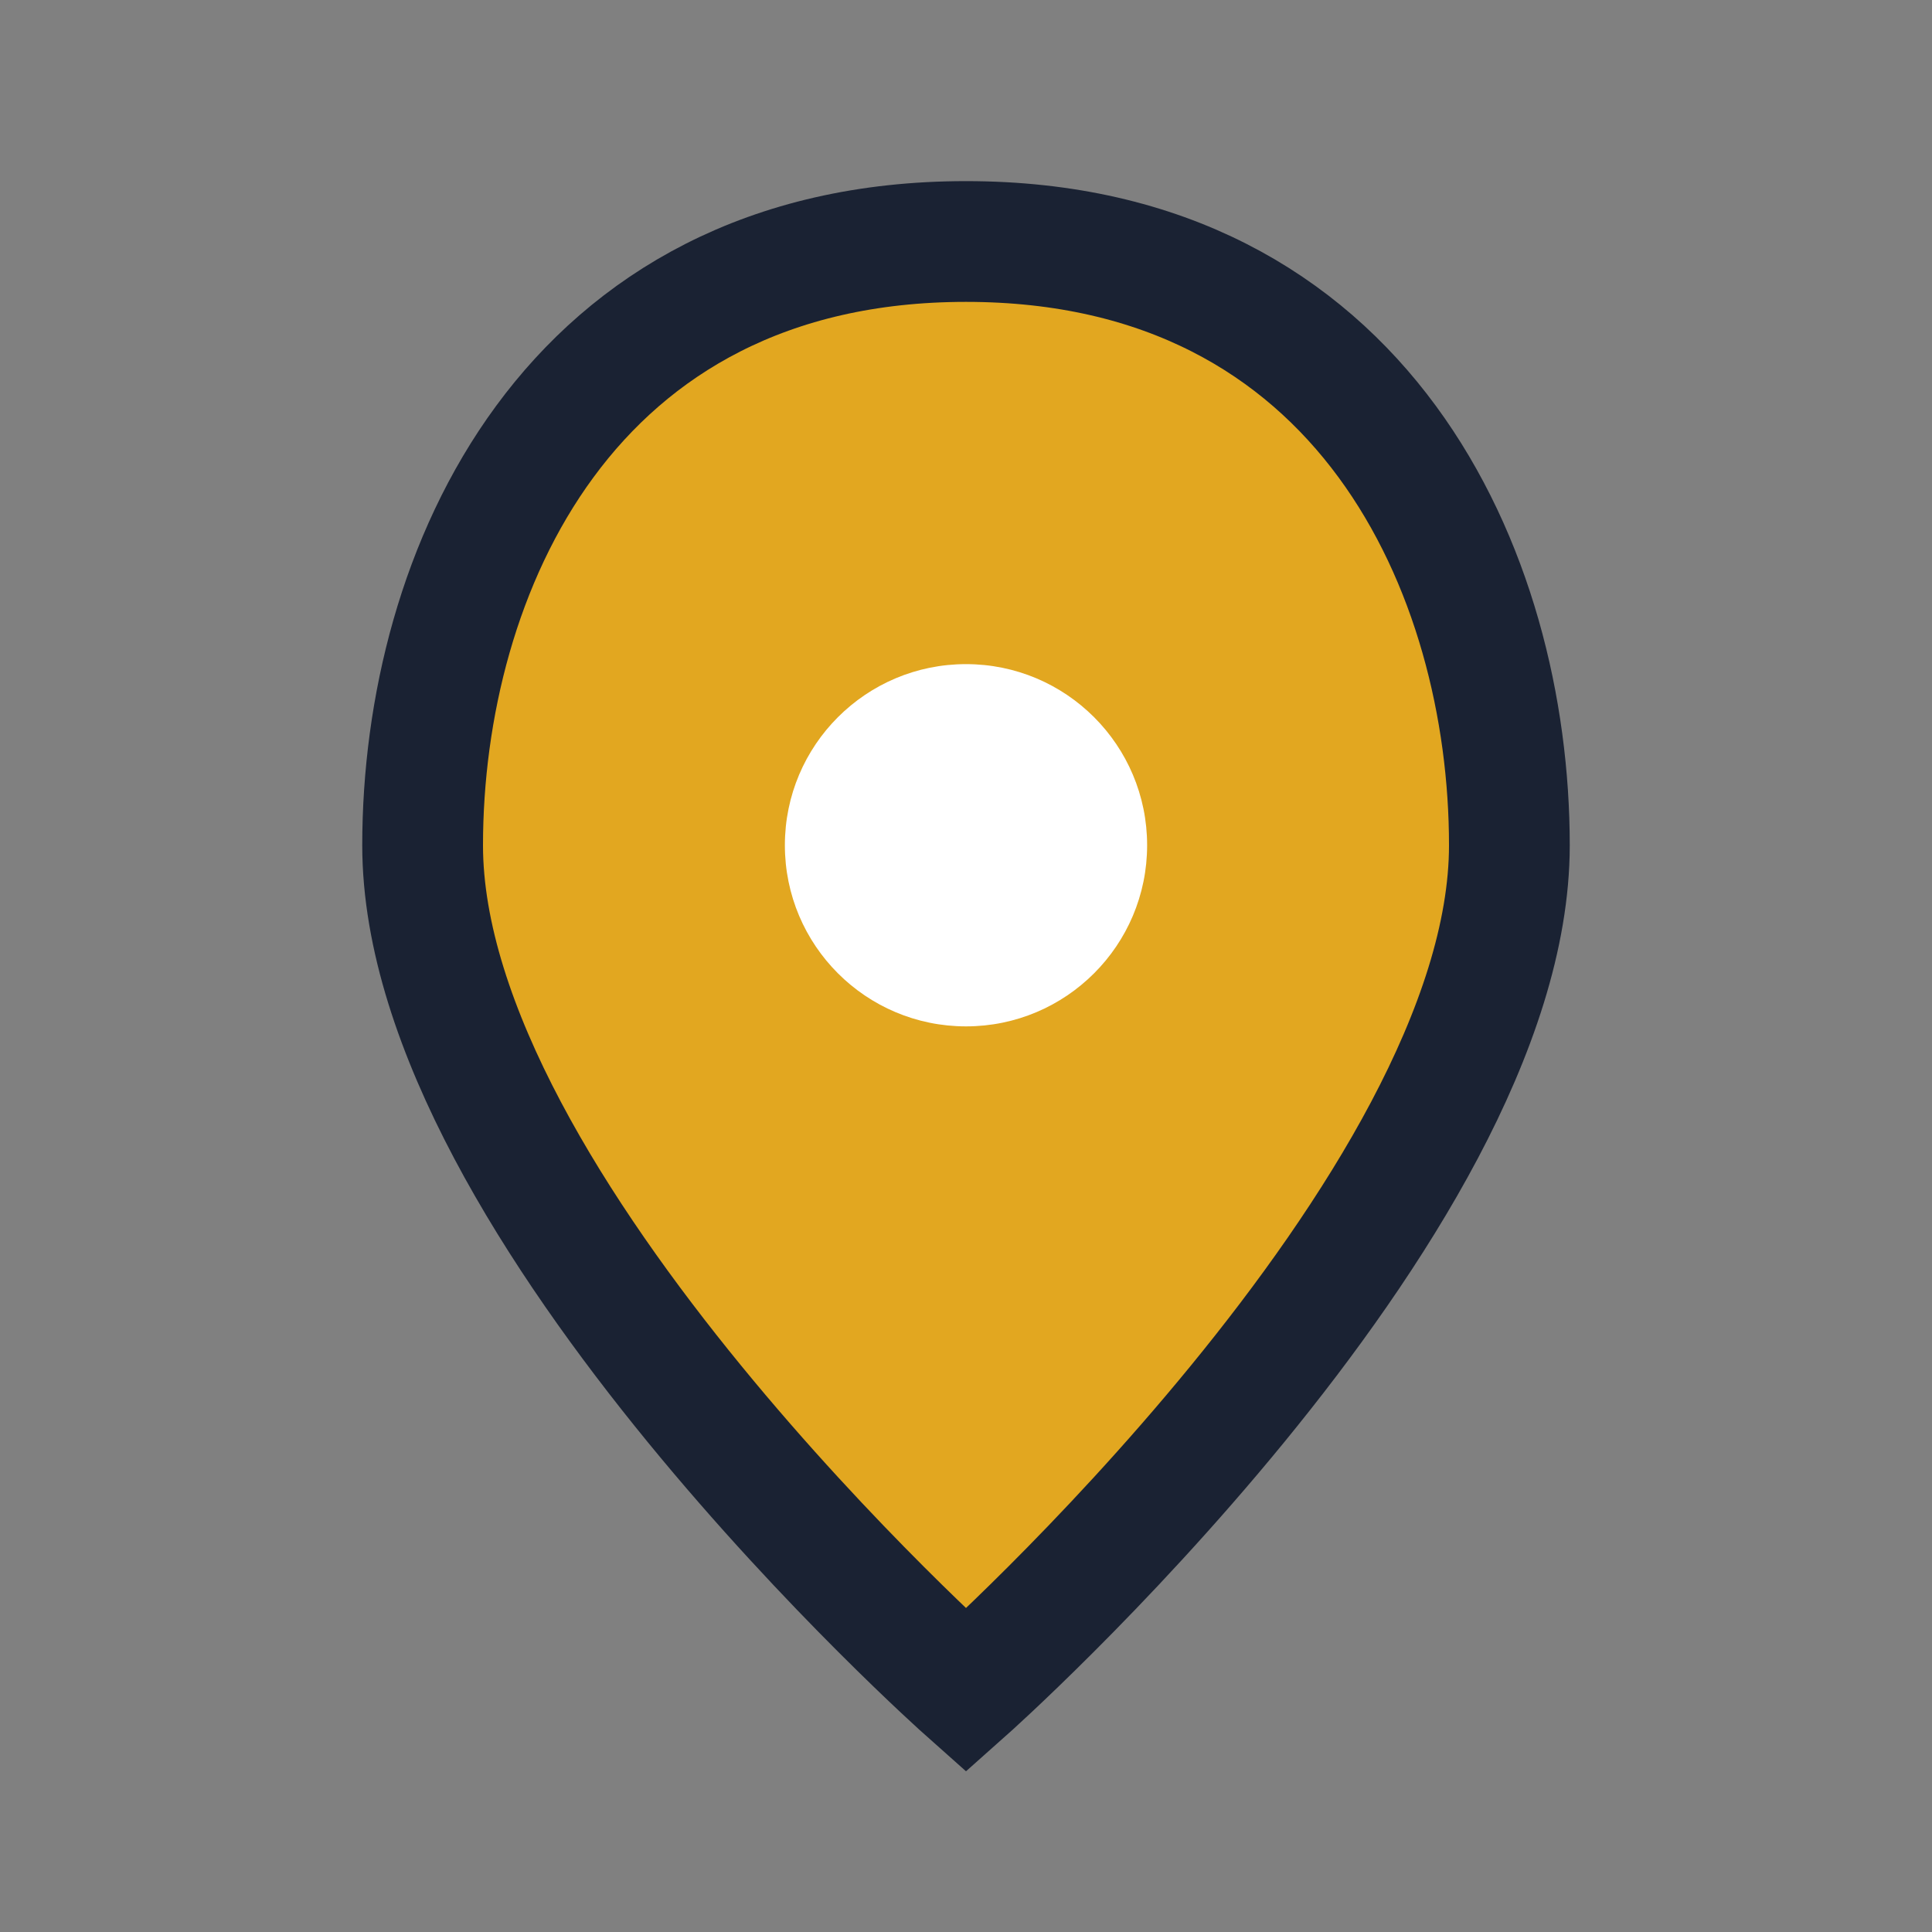
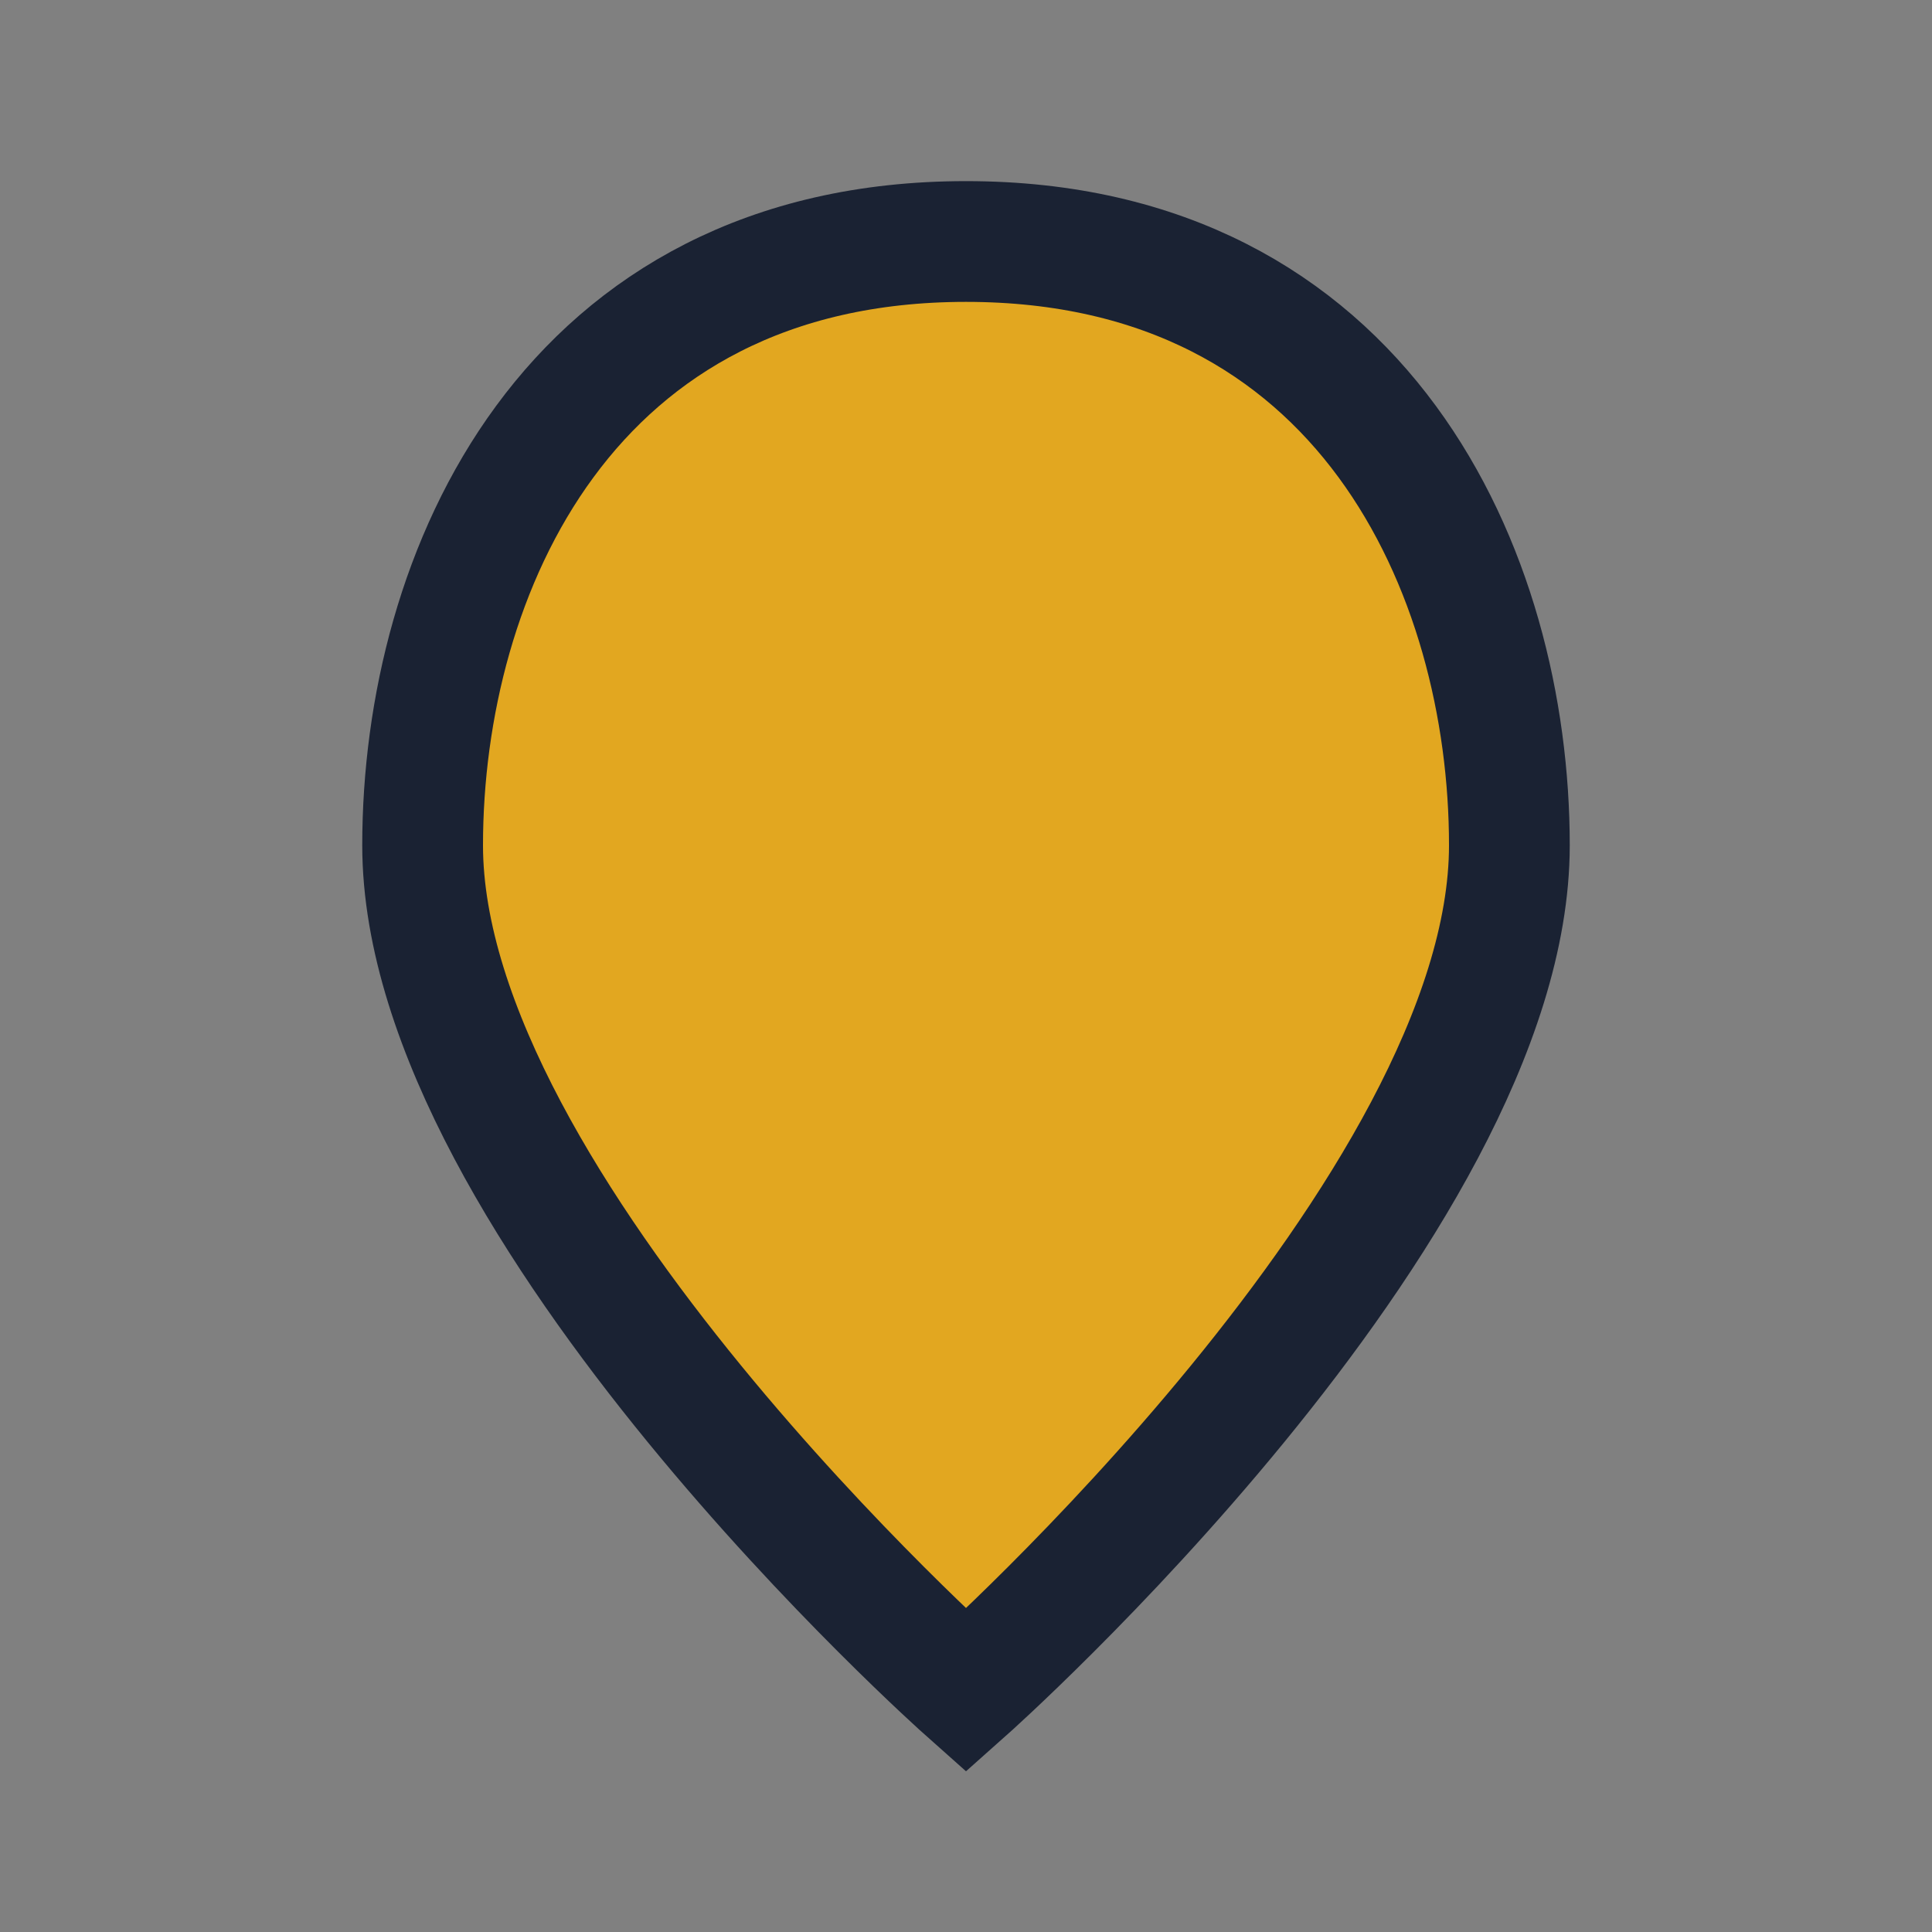
<svg xmlns="http://www.w3.org/2000/svg" width="32" height="32" viewBox="0 0 32 32">
  <rect x="0" y="0" width="32" height="32" fill="#808080" stroke="none" />
  <path d="M16 4c6.6 0 9 5.5 9 10 0 6-9 14-9 14S7 20 7 14c0-4.5 2.4-10 9-10z" fill="#E2A720" stroke="#1A2233" stroke-width="2" />
-   <circle cx="16" cy="14" r="3" fill="#fff" />
</svg>